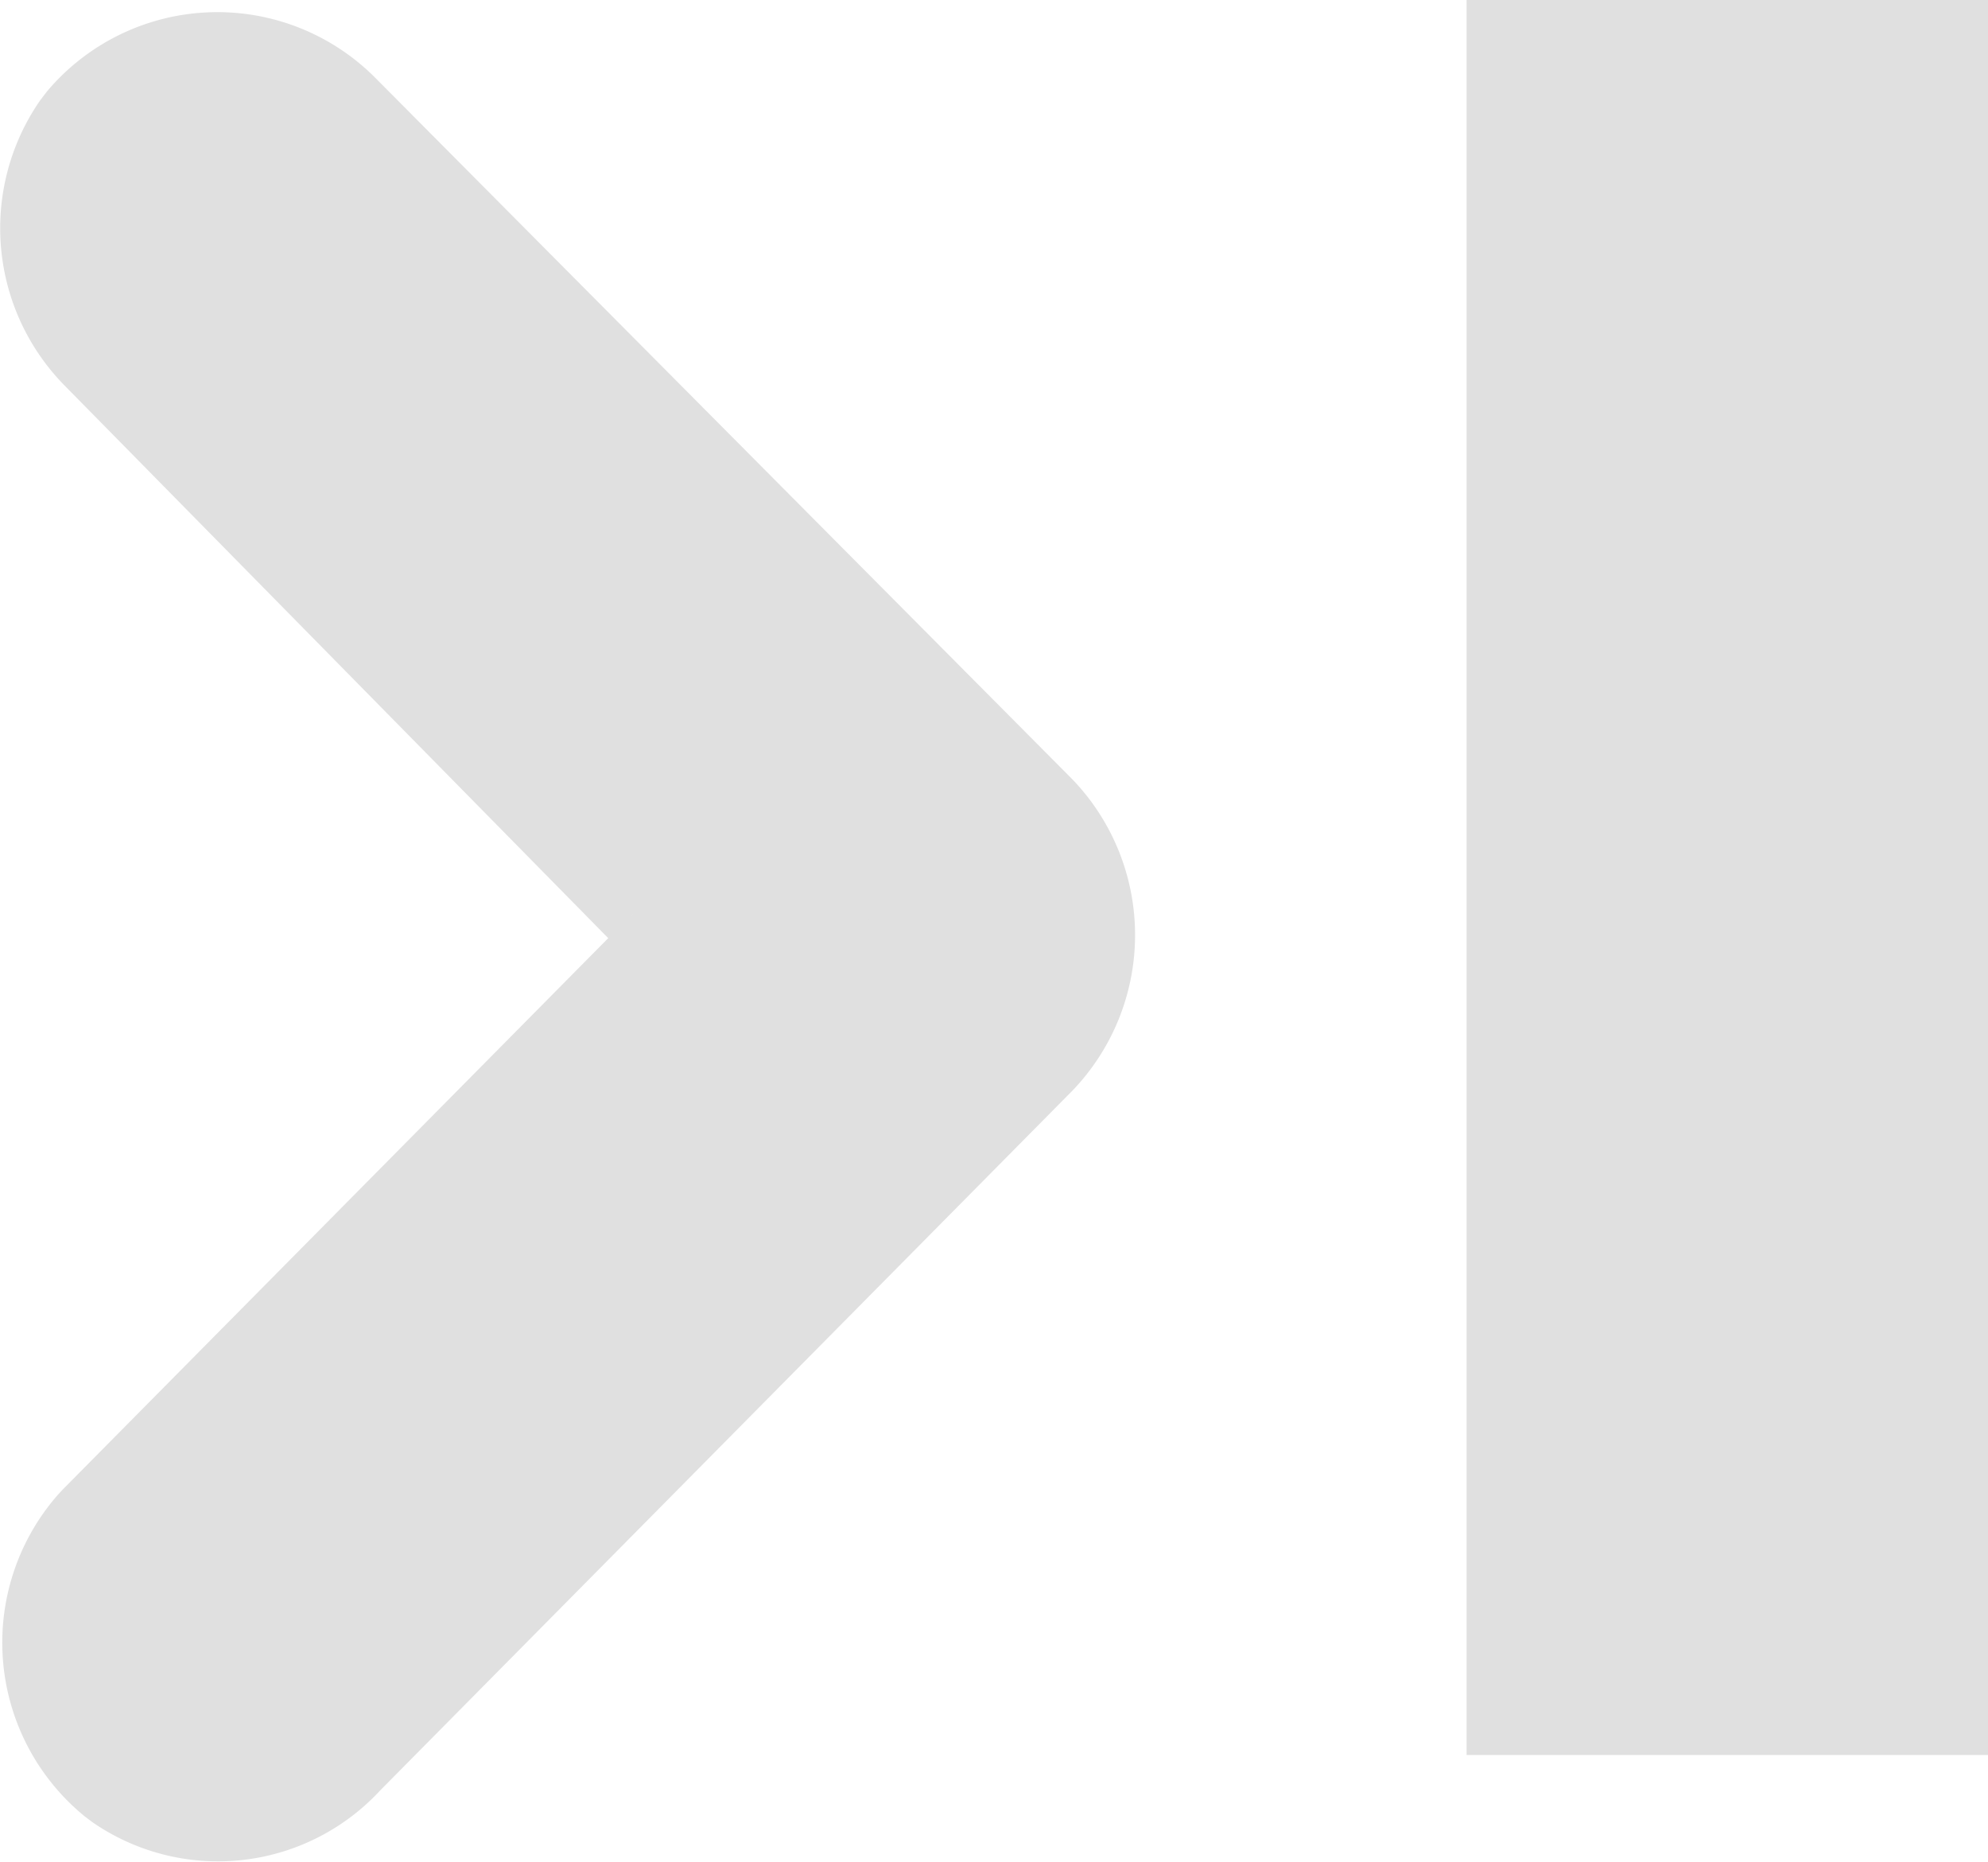
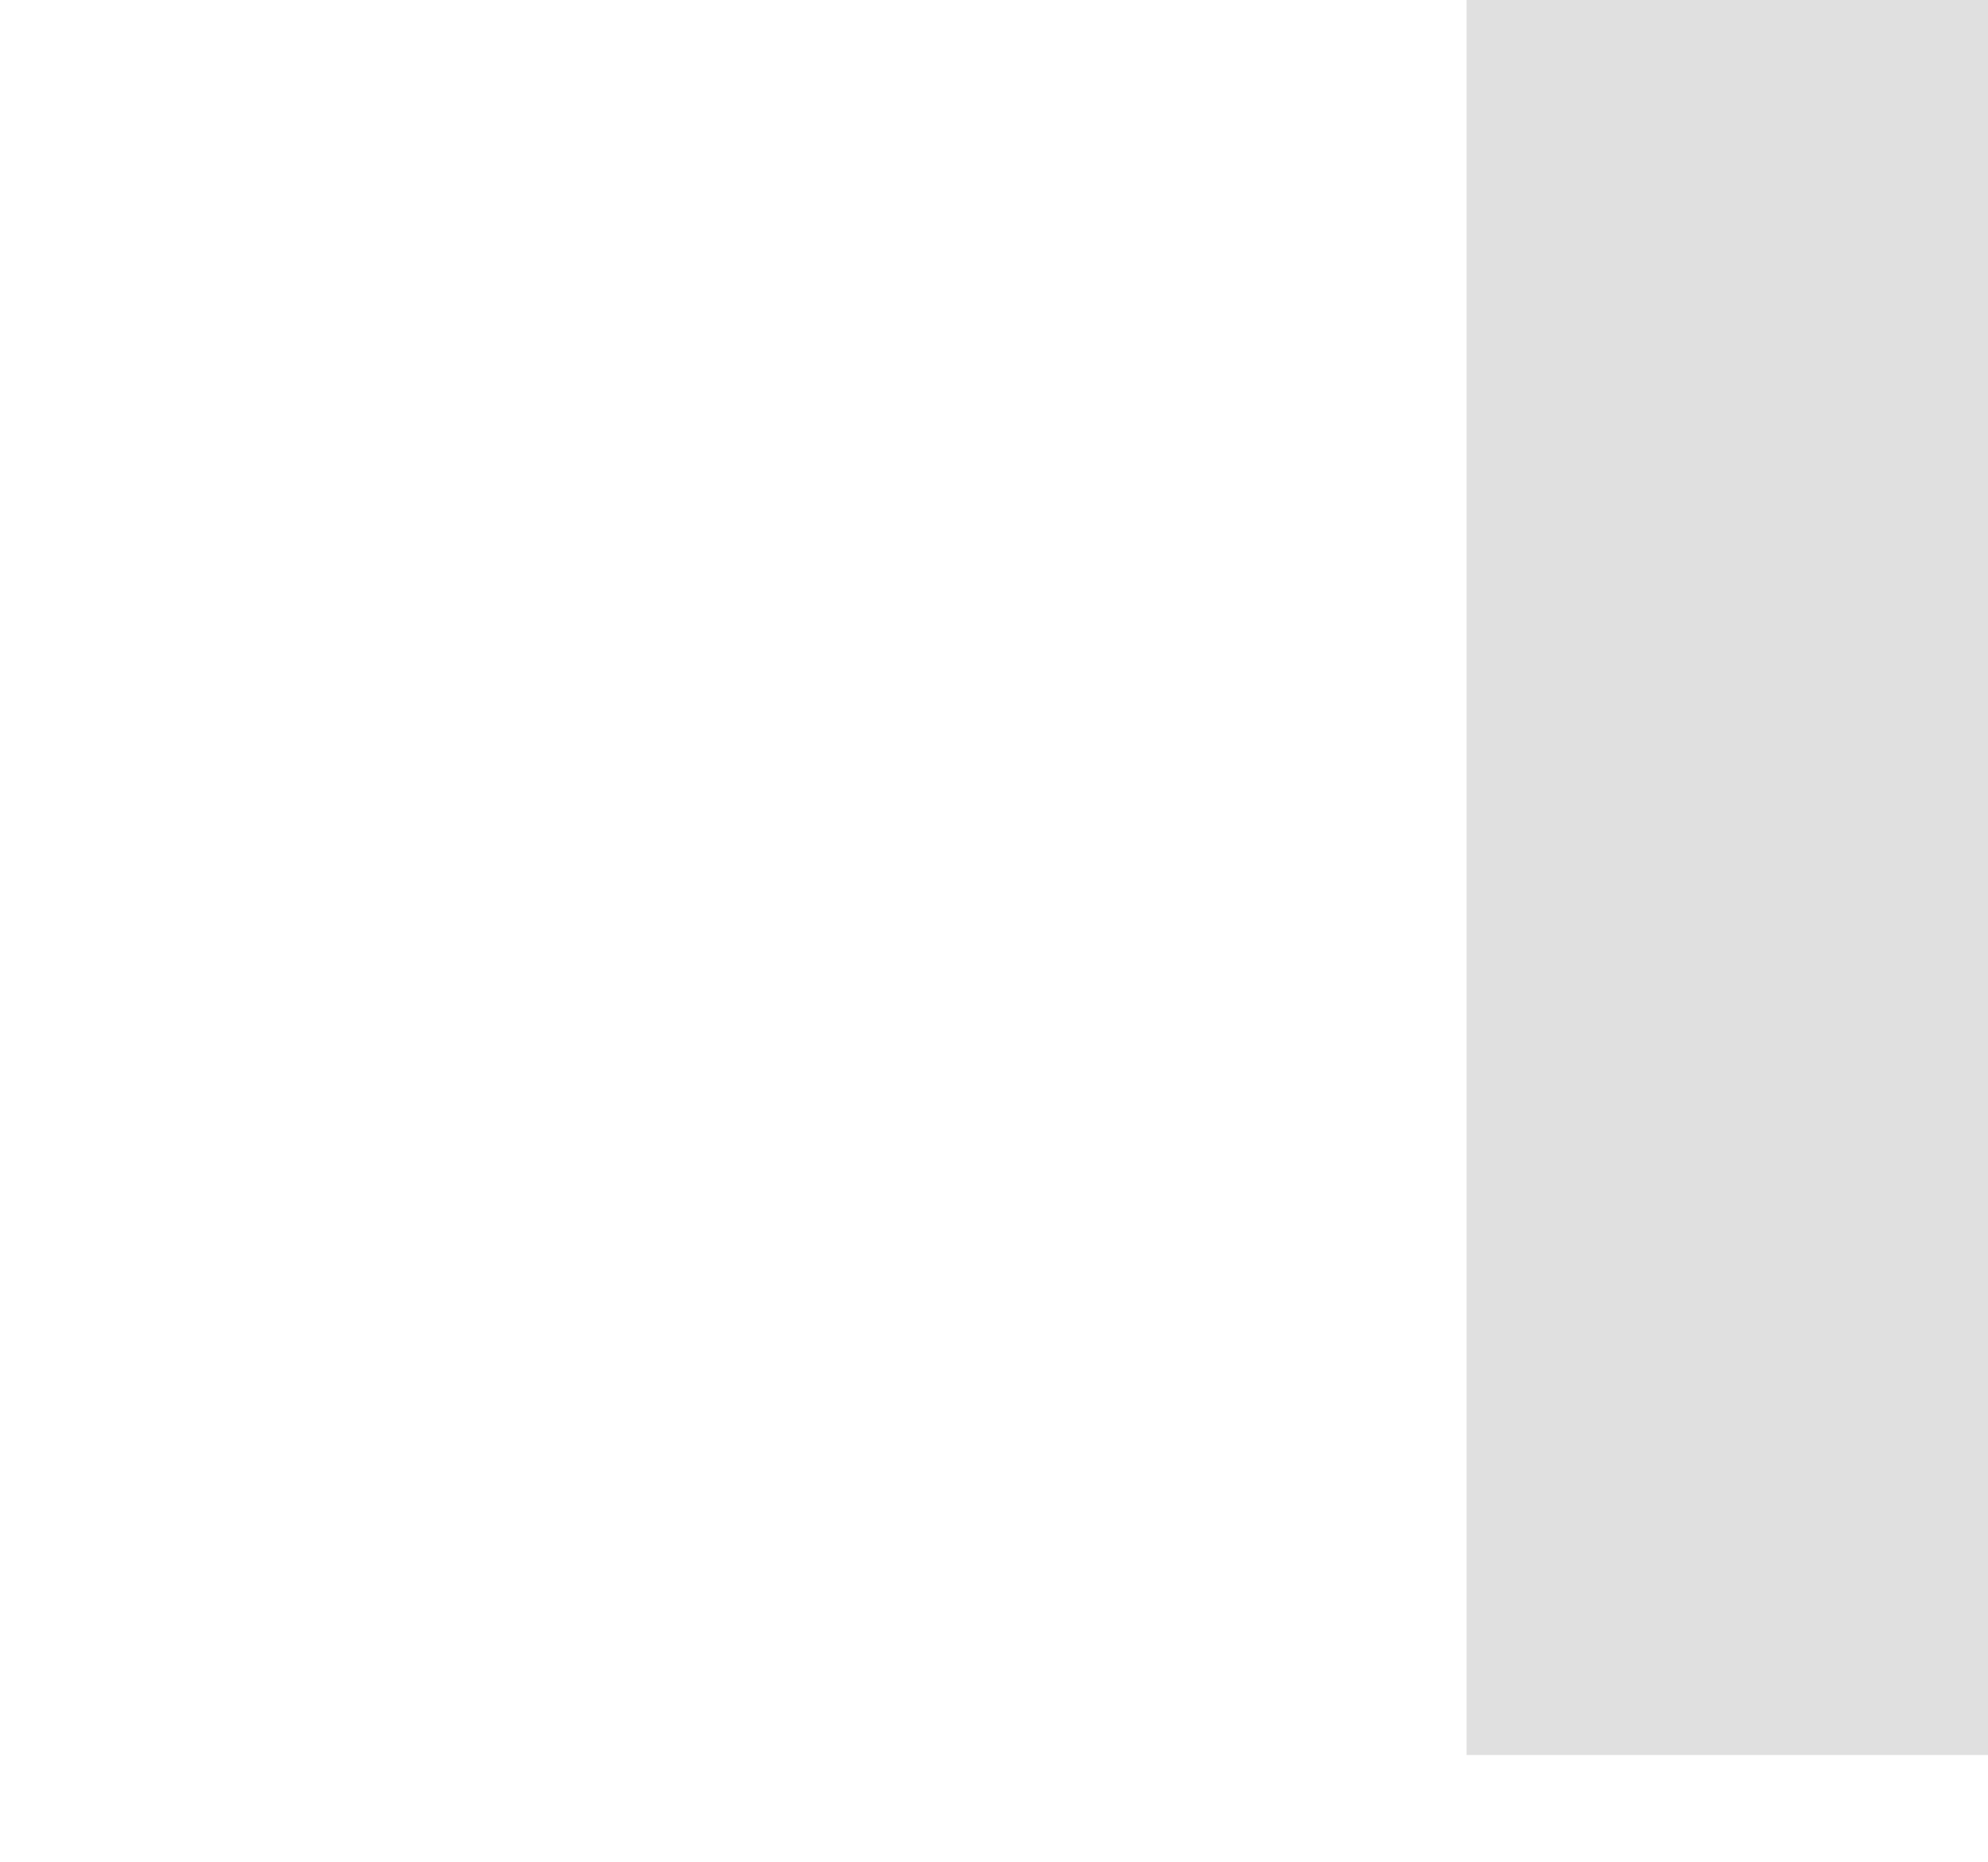
<svg xmlns="http://www.w3.org/2000/svg" width="106.505" height="99.71" viewBox="0 0 106.505 99.71">
  <g id="icon_watchNext" transform="translate(-412.495 -415.964)">
    <rect id="Shape_34" data-name="Shape 34" width="27.933" height="94" transform="translate(491.067 415.964)" fill="#e0e0e0" />
-     <path id="icon_forwordArrow" d="M380,258.6a5.434,5.434,0,0,0-8,.337,5.519,5.519,0,0,0,.666,7.072l29.989,30.477a4.765,4.765,0,0,1,0,7.24L372.5,334.2a5.514,5.514,0,0,0,.667,7.914,5.337,5.337,0,0,0,7-.842l37.153-37.548a5.534,5.534,0,0,0,0-7.577Z" transform="translate(47.985 166.109)" fill="#e0e0e0" stroke="#e0e0e0" stroke-linecap="square" stroke-linejoin="bevel" stroke-width="13" />
  </g>
</svg>